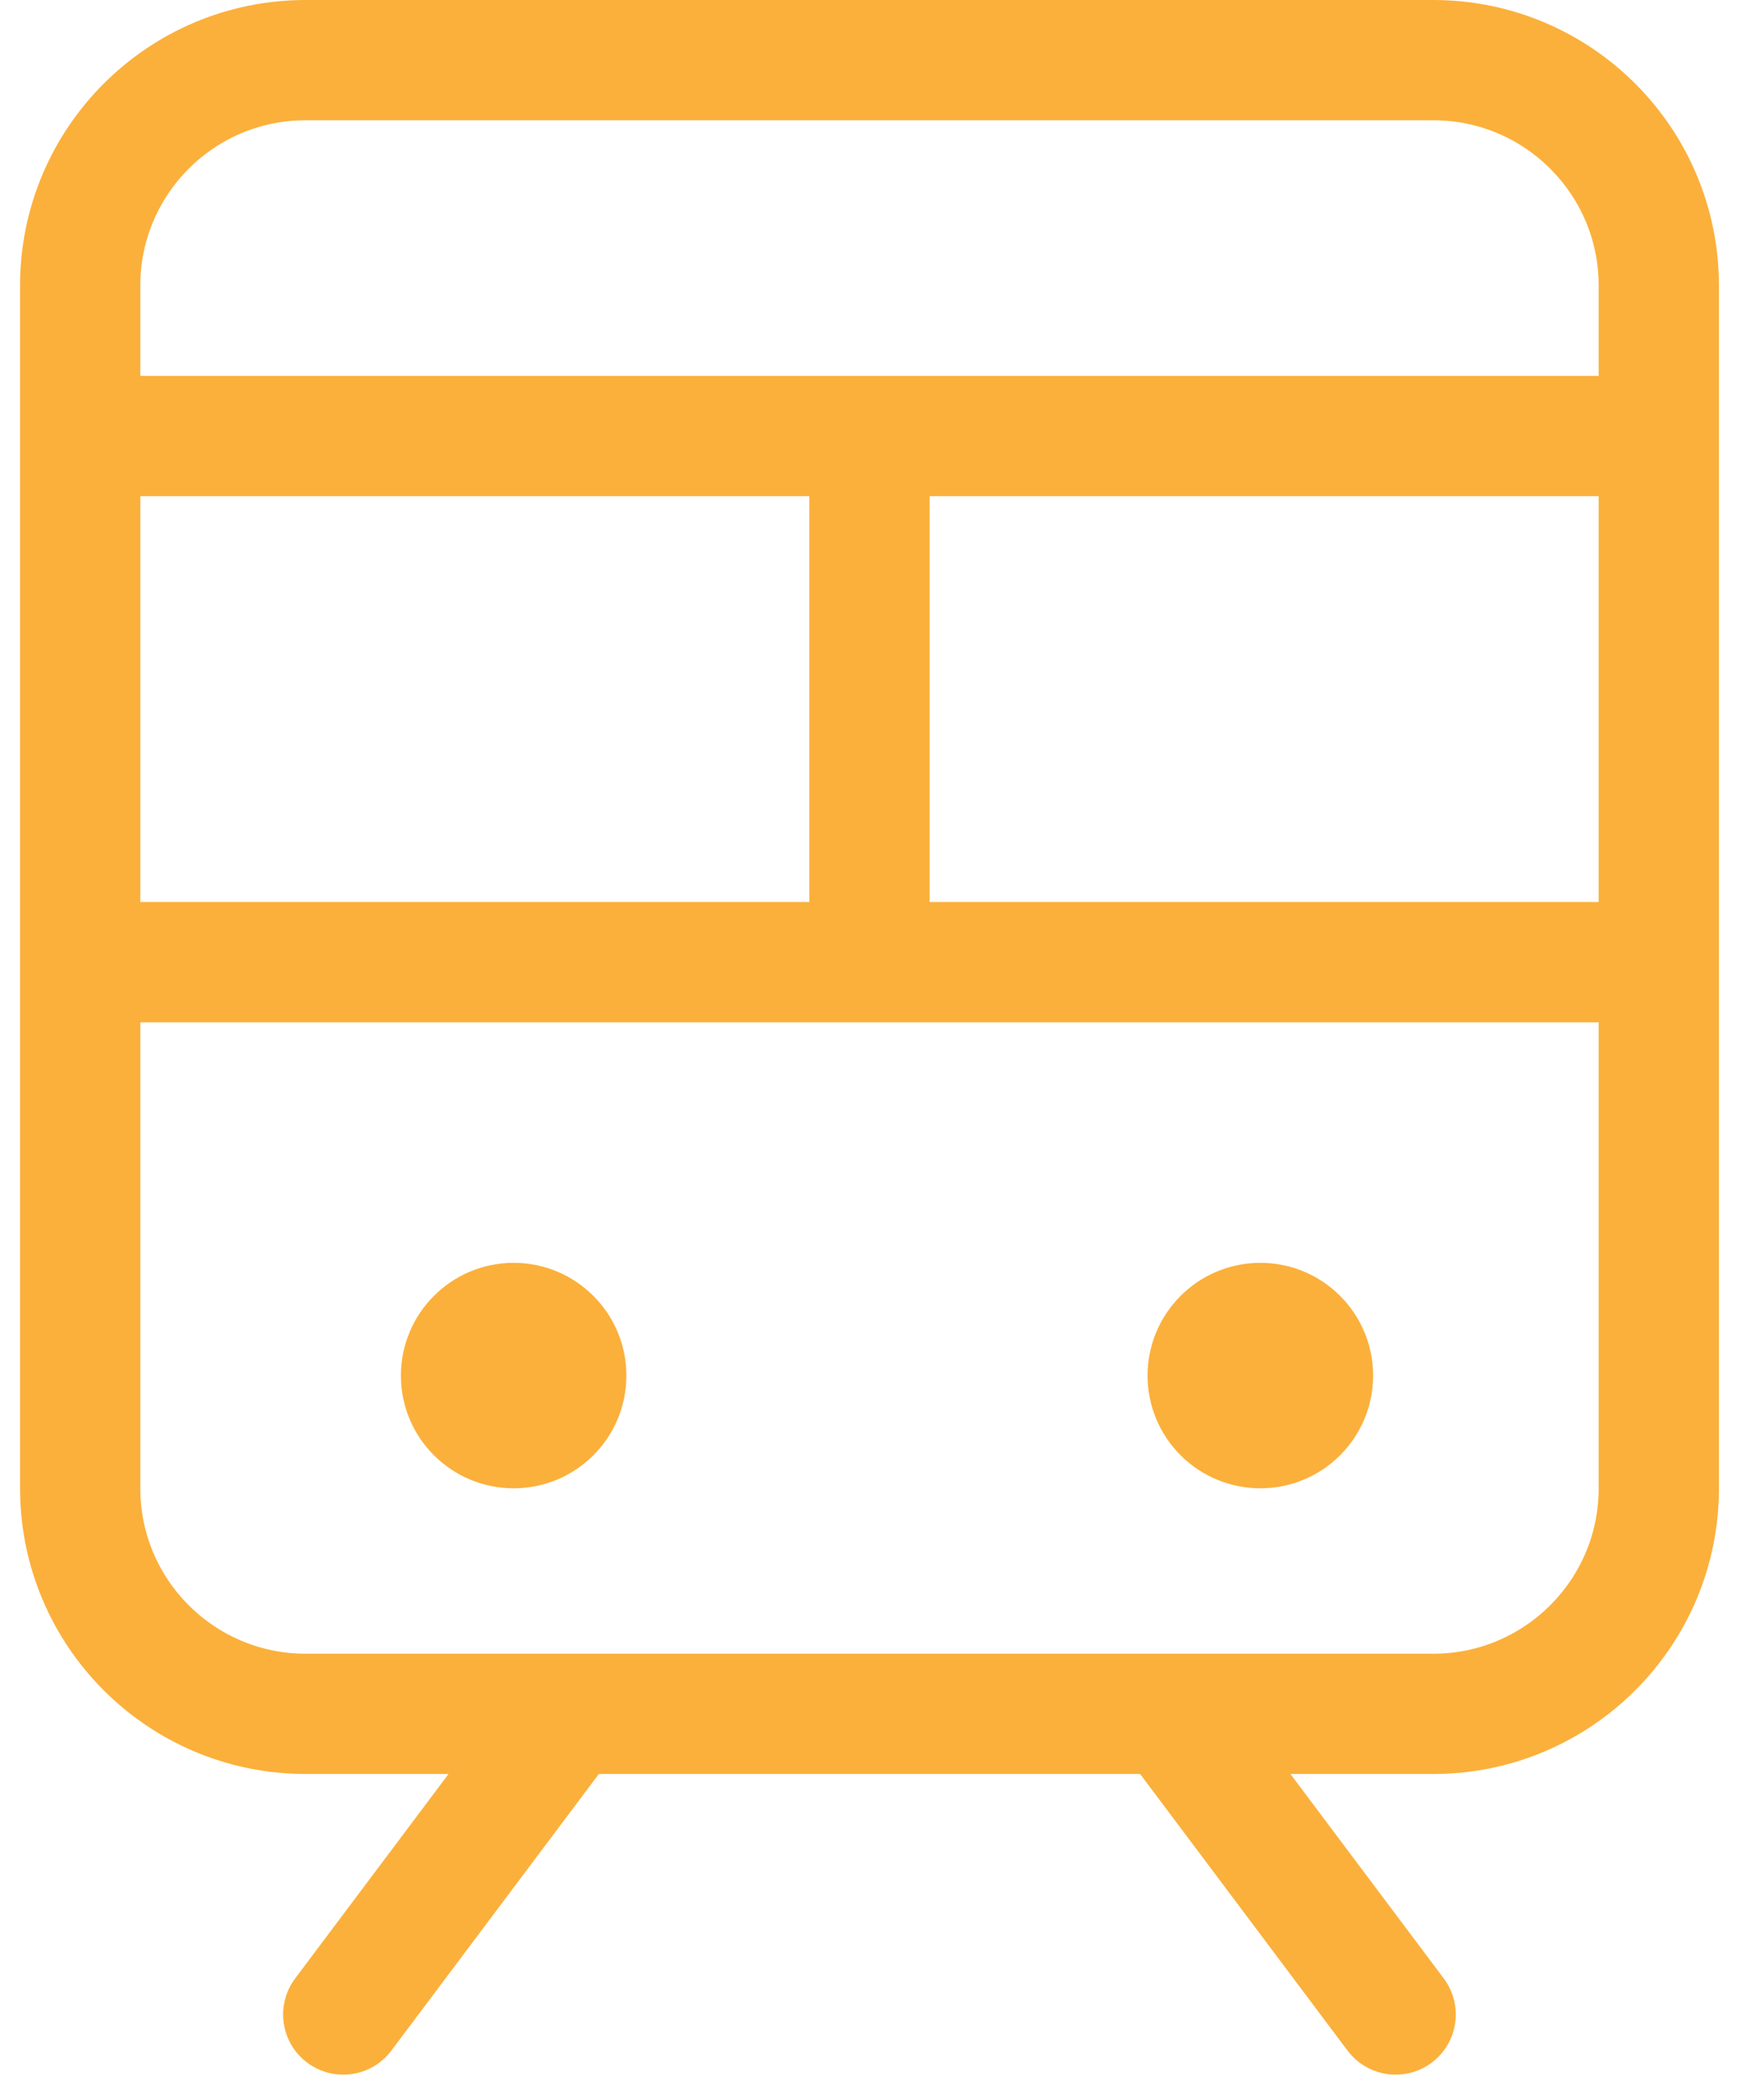
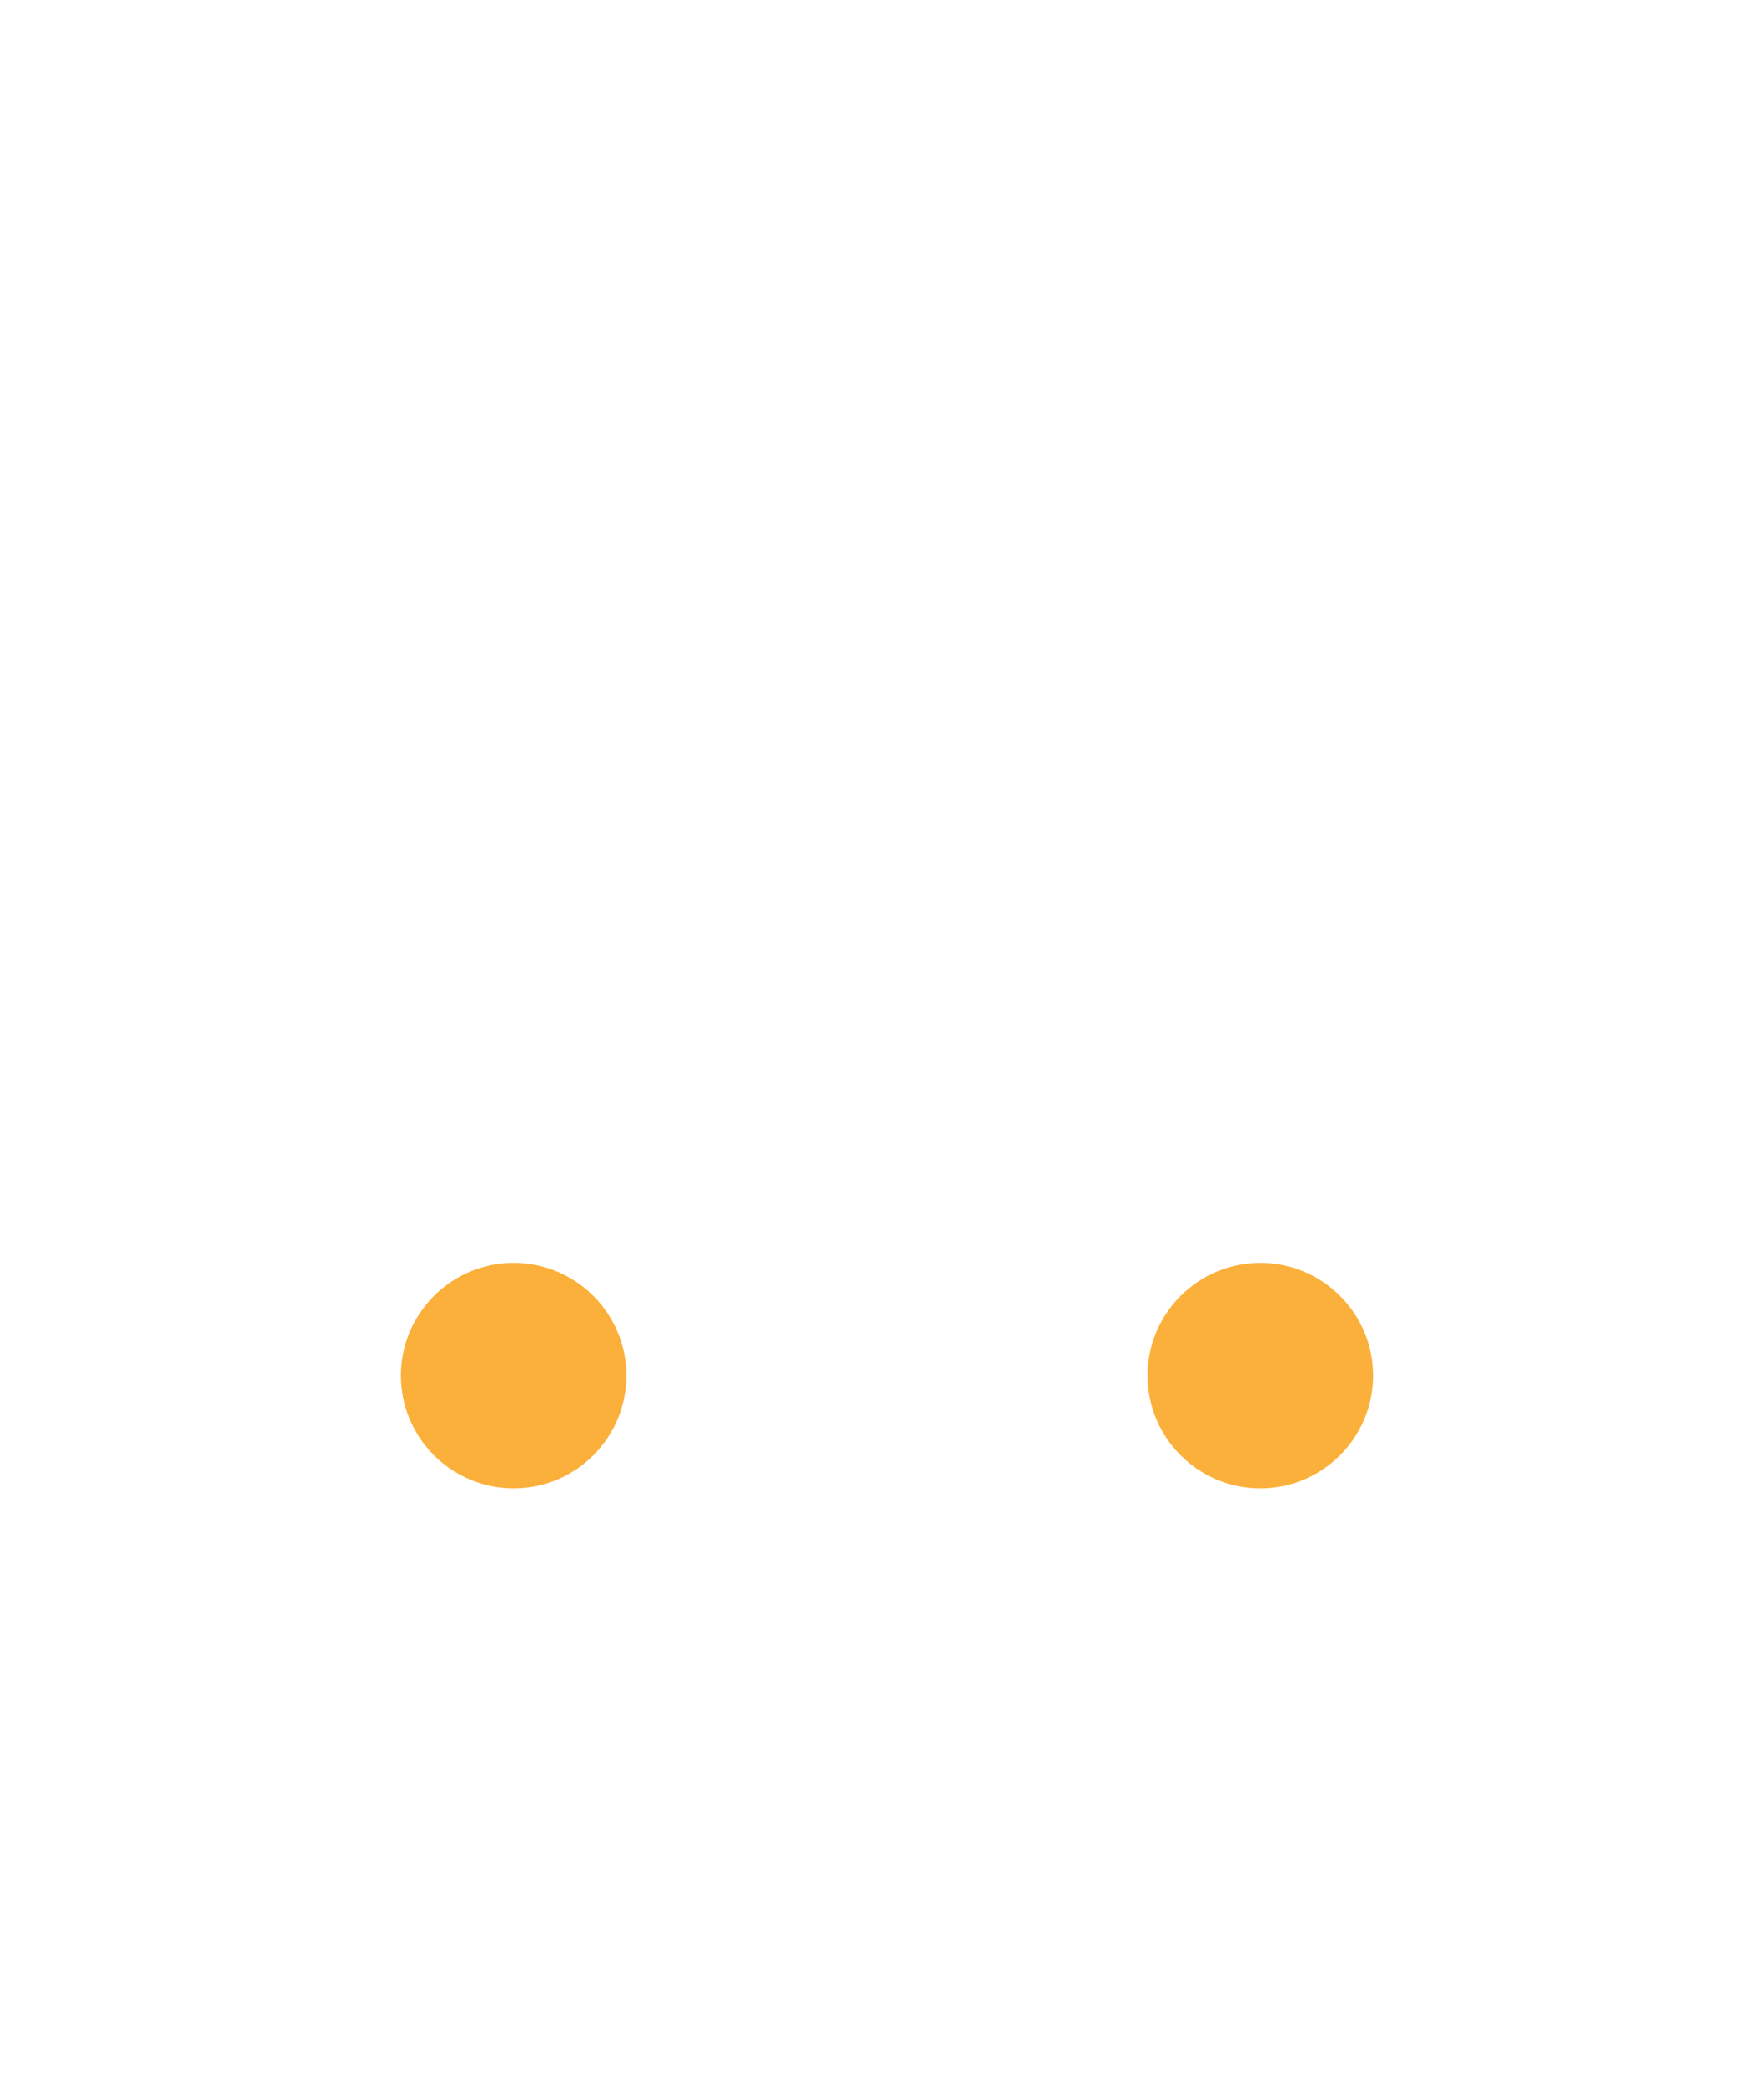
<svg xmlns="http://www.w3.org/2000/svg" width="22" height="26" viewBox="0 0 22 26" fill="none">
  <path d="M15.719 18.562C16.495 18.562 17.125 17.933 17.125 17.156C17.125 16.38 16.495 15.75 15.719 15.75C14.942 15.75 14.312 16.38 14.312 17.156C14.312 17.933 14.942 18.562 15.719 18.562Z" fill="#FBB03B" />
  <path d="M6.406 18.562C7.183 18.562 7.812 17.933 7.812 17.156C7.812 16.38 7.183 15.75 6.406 15.75C5.63 15.75 5 16.38 5 17.156C5 17.933 5.63 18.562 6.406 18.562Z" fill="#FBB03B" />
-   <path d="M14.594 21.375L17.406 25.125M7.094 21.375L4.281 25.125M1 12H20.688M1 5.438H20.688M10.844 5.438V12M3.812 0.75H17.875C19.428 0.75 20.688 2.009 20.688 3.562V18.562C20.688 20.116 19.428 21.375 17.875 21.375H3.812C2.259 21.375 1 20.116 1 18.562V3.562C1 2.009 2.259 0.75 3.812 0.75Z" stroke="#FBB03B" stroke-width="1.5" stroke-linecap="round" stroke-linejoin="round" />
</svg>